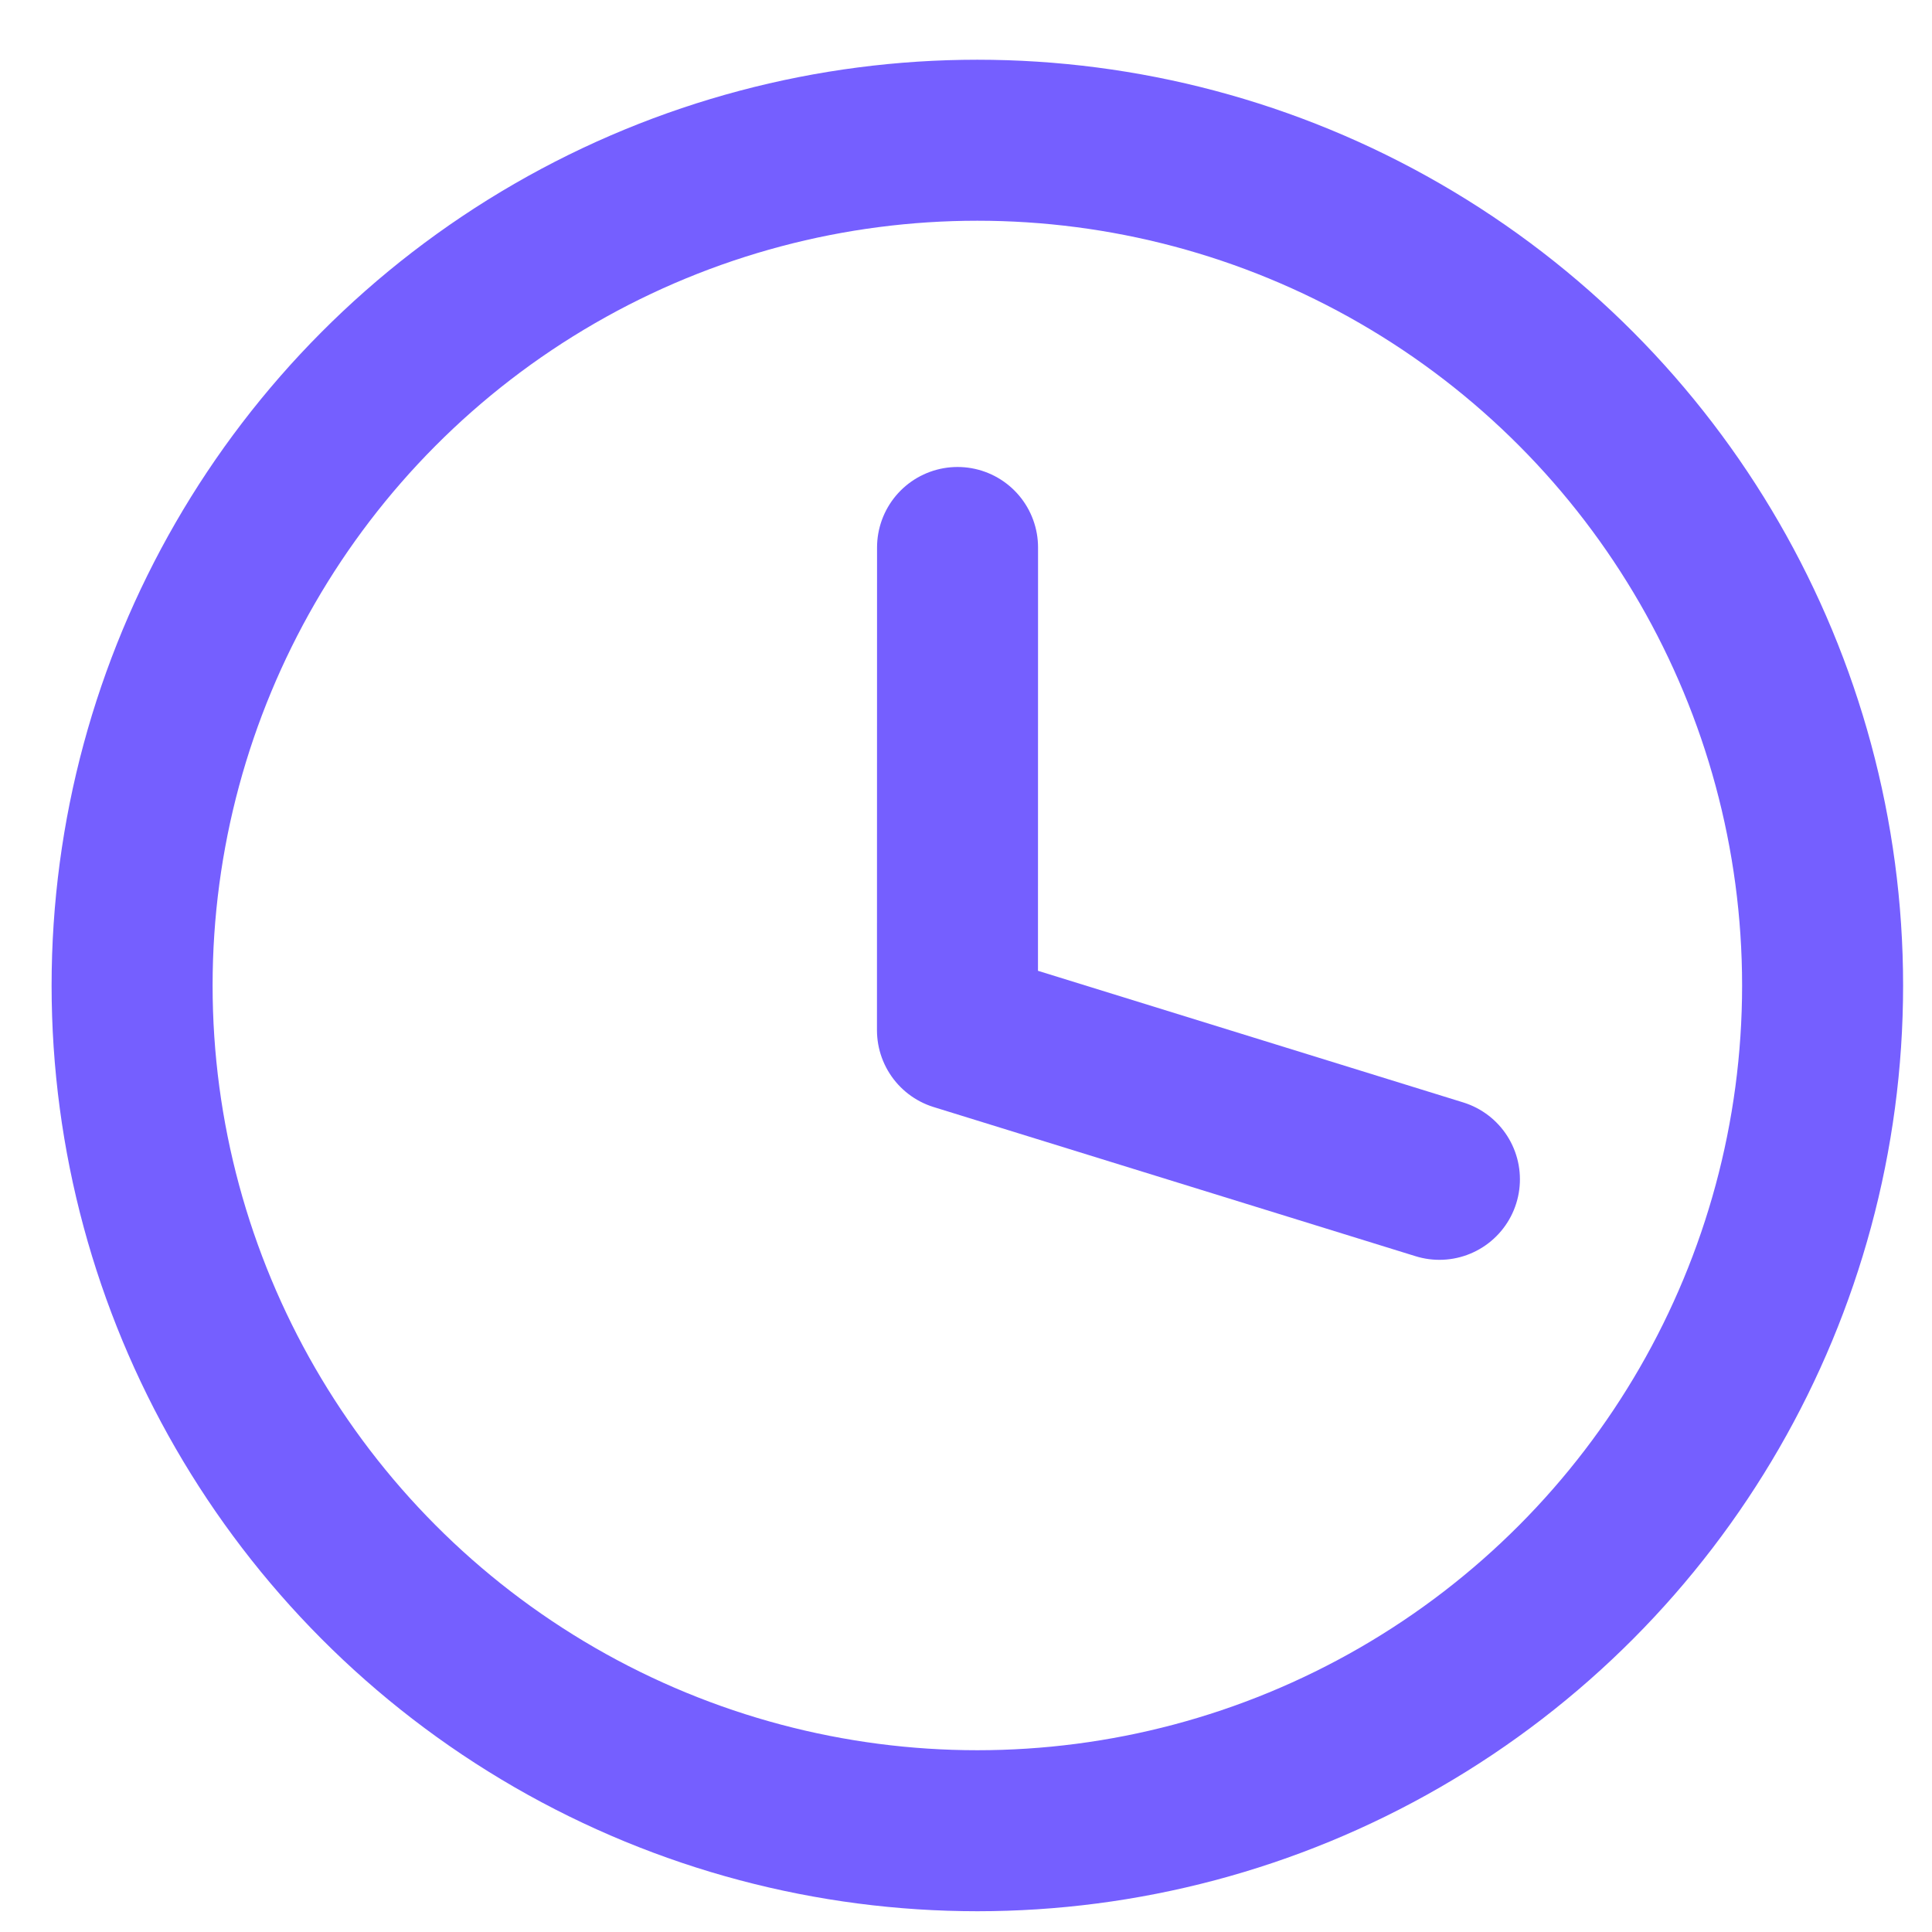
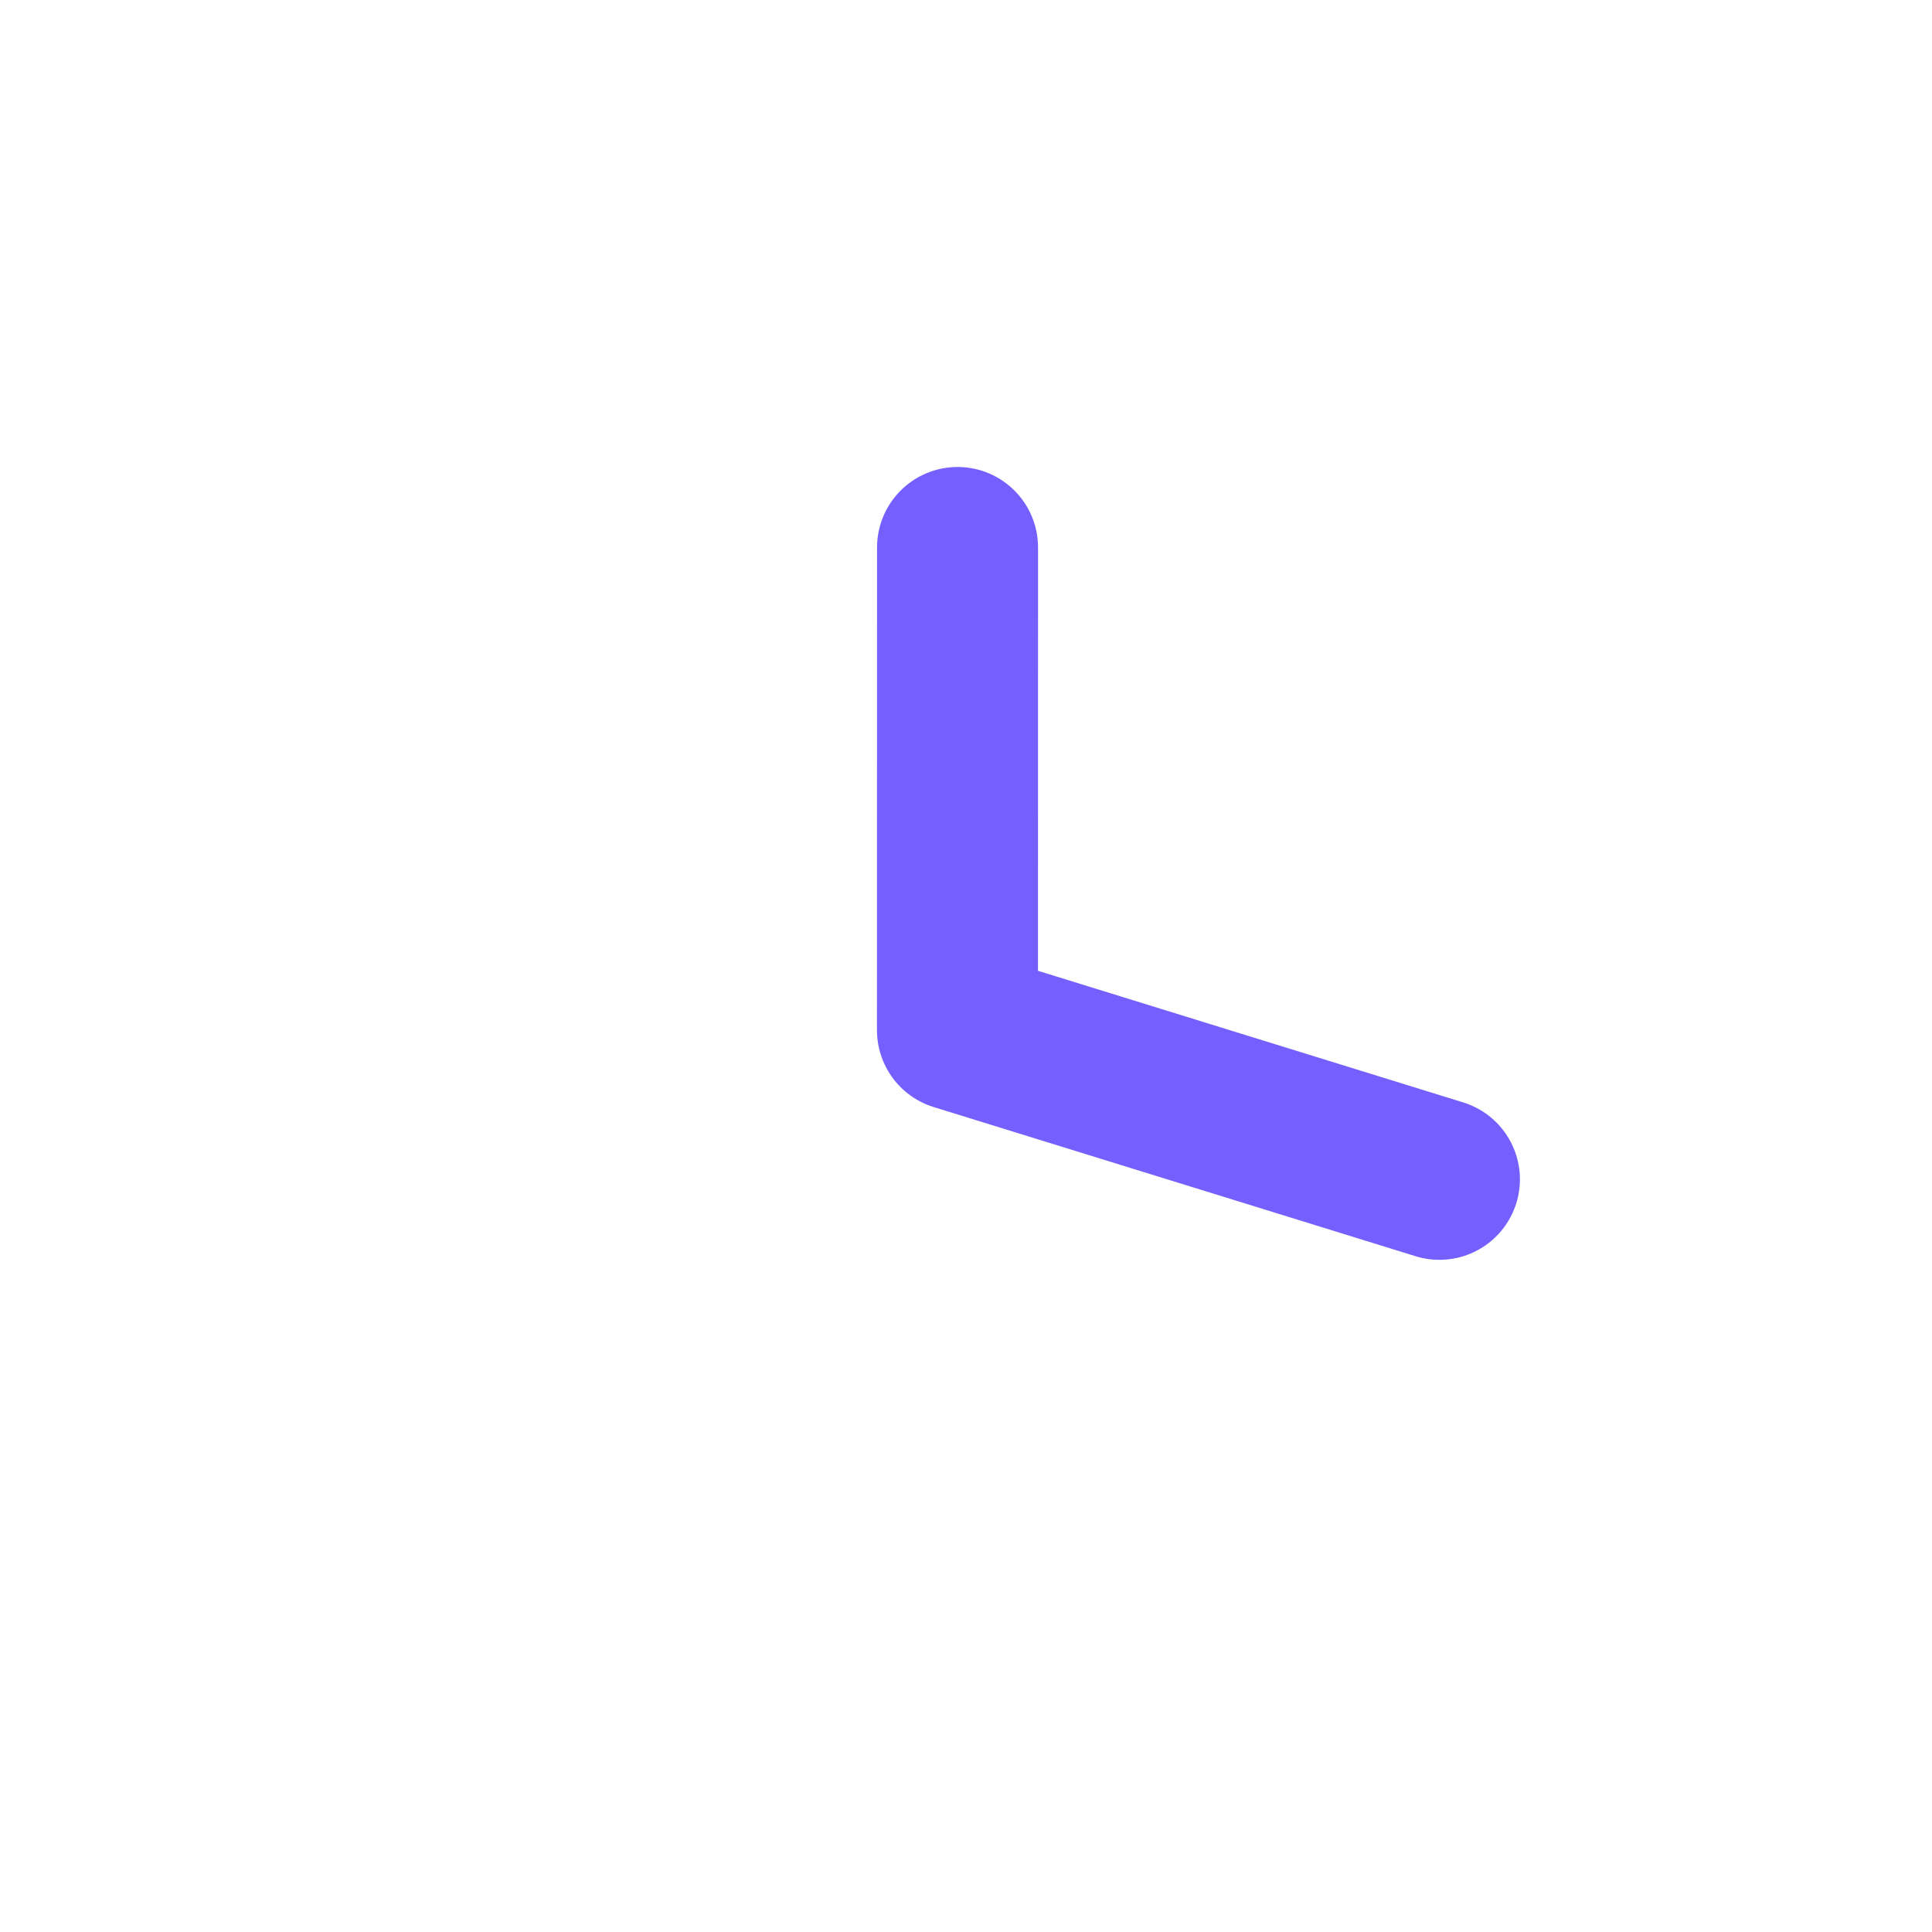
<svg xmlns="http://www.w3.org/2000/svg" width="24" height="24" viewBox="0 0 24 24" fill="none">
-   <circle cx="12.141" cy="12.242" r="10.5" stroke="#755FFF" stroke-width="2" />
  <path d="M11.895 6.801L11.894 12.797L17.881 14.65" stroke="#755FFF" stroke-width="2" stroke-linecap="round" stroke-linejoin="round" />
</svg>